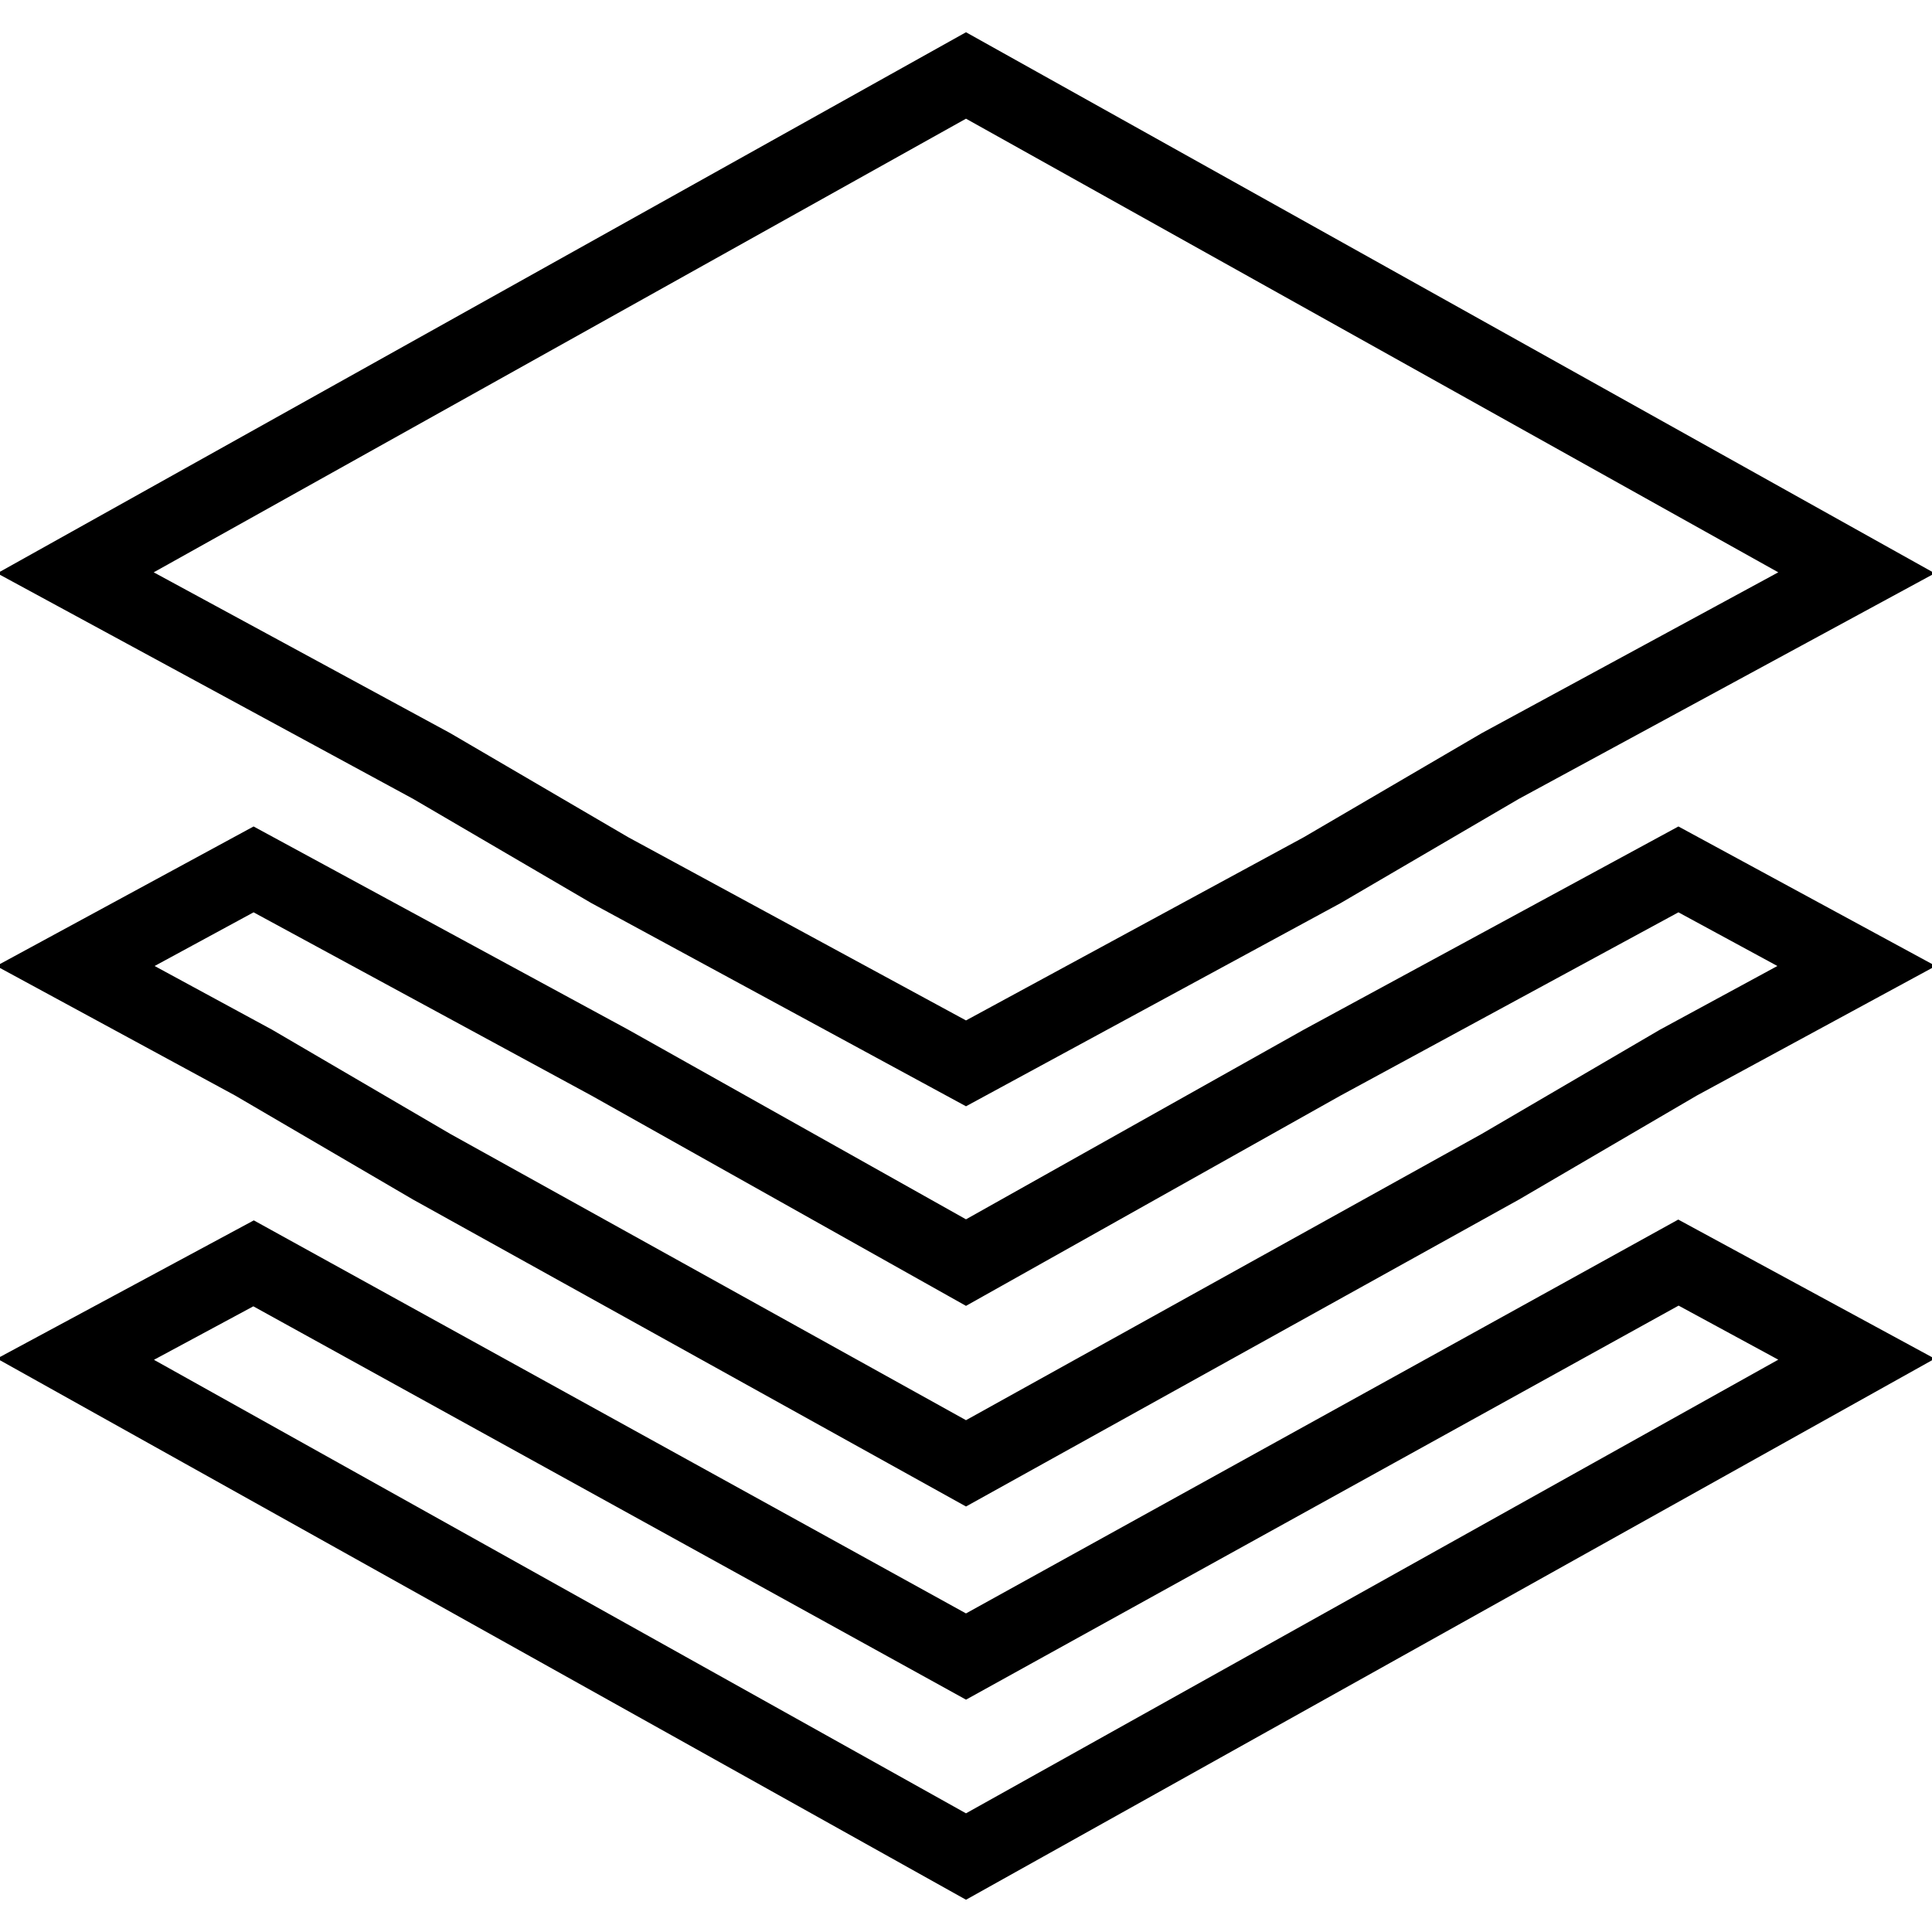
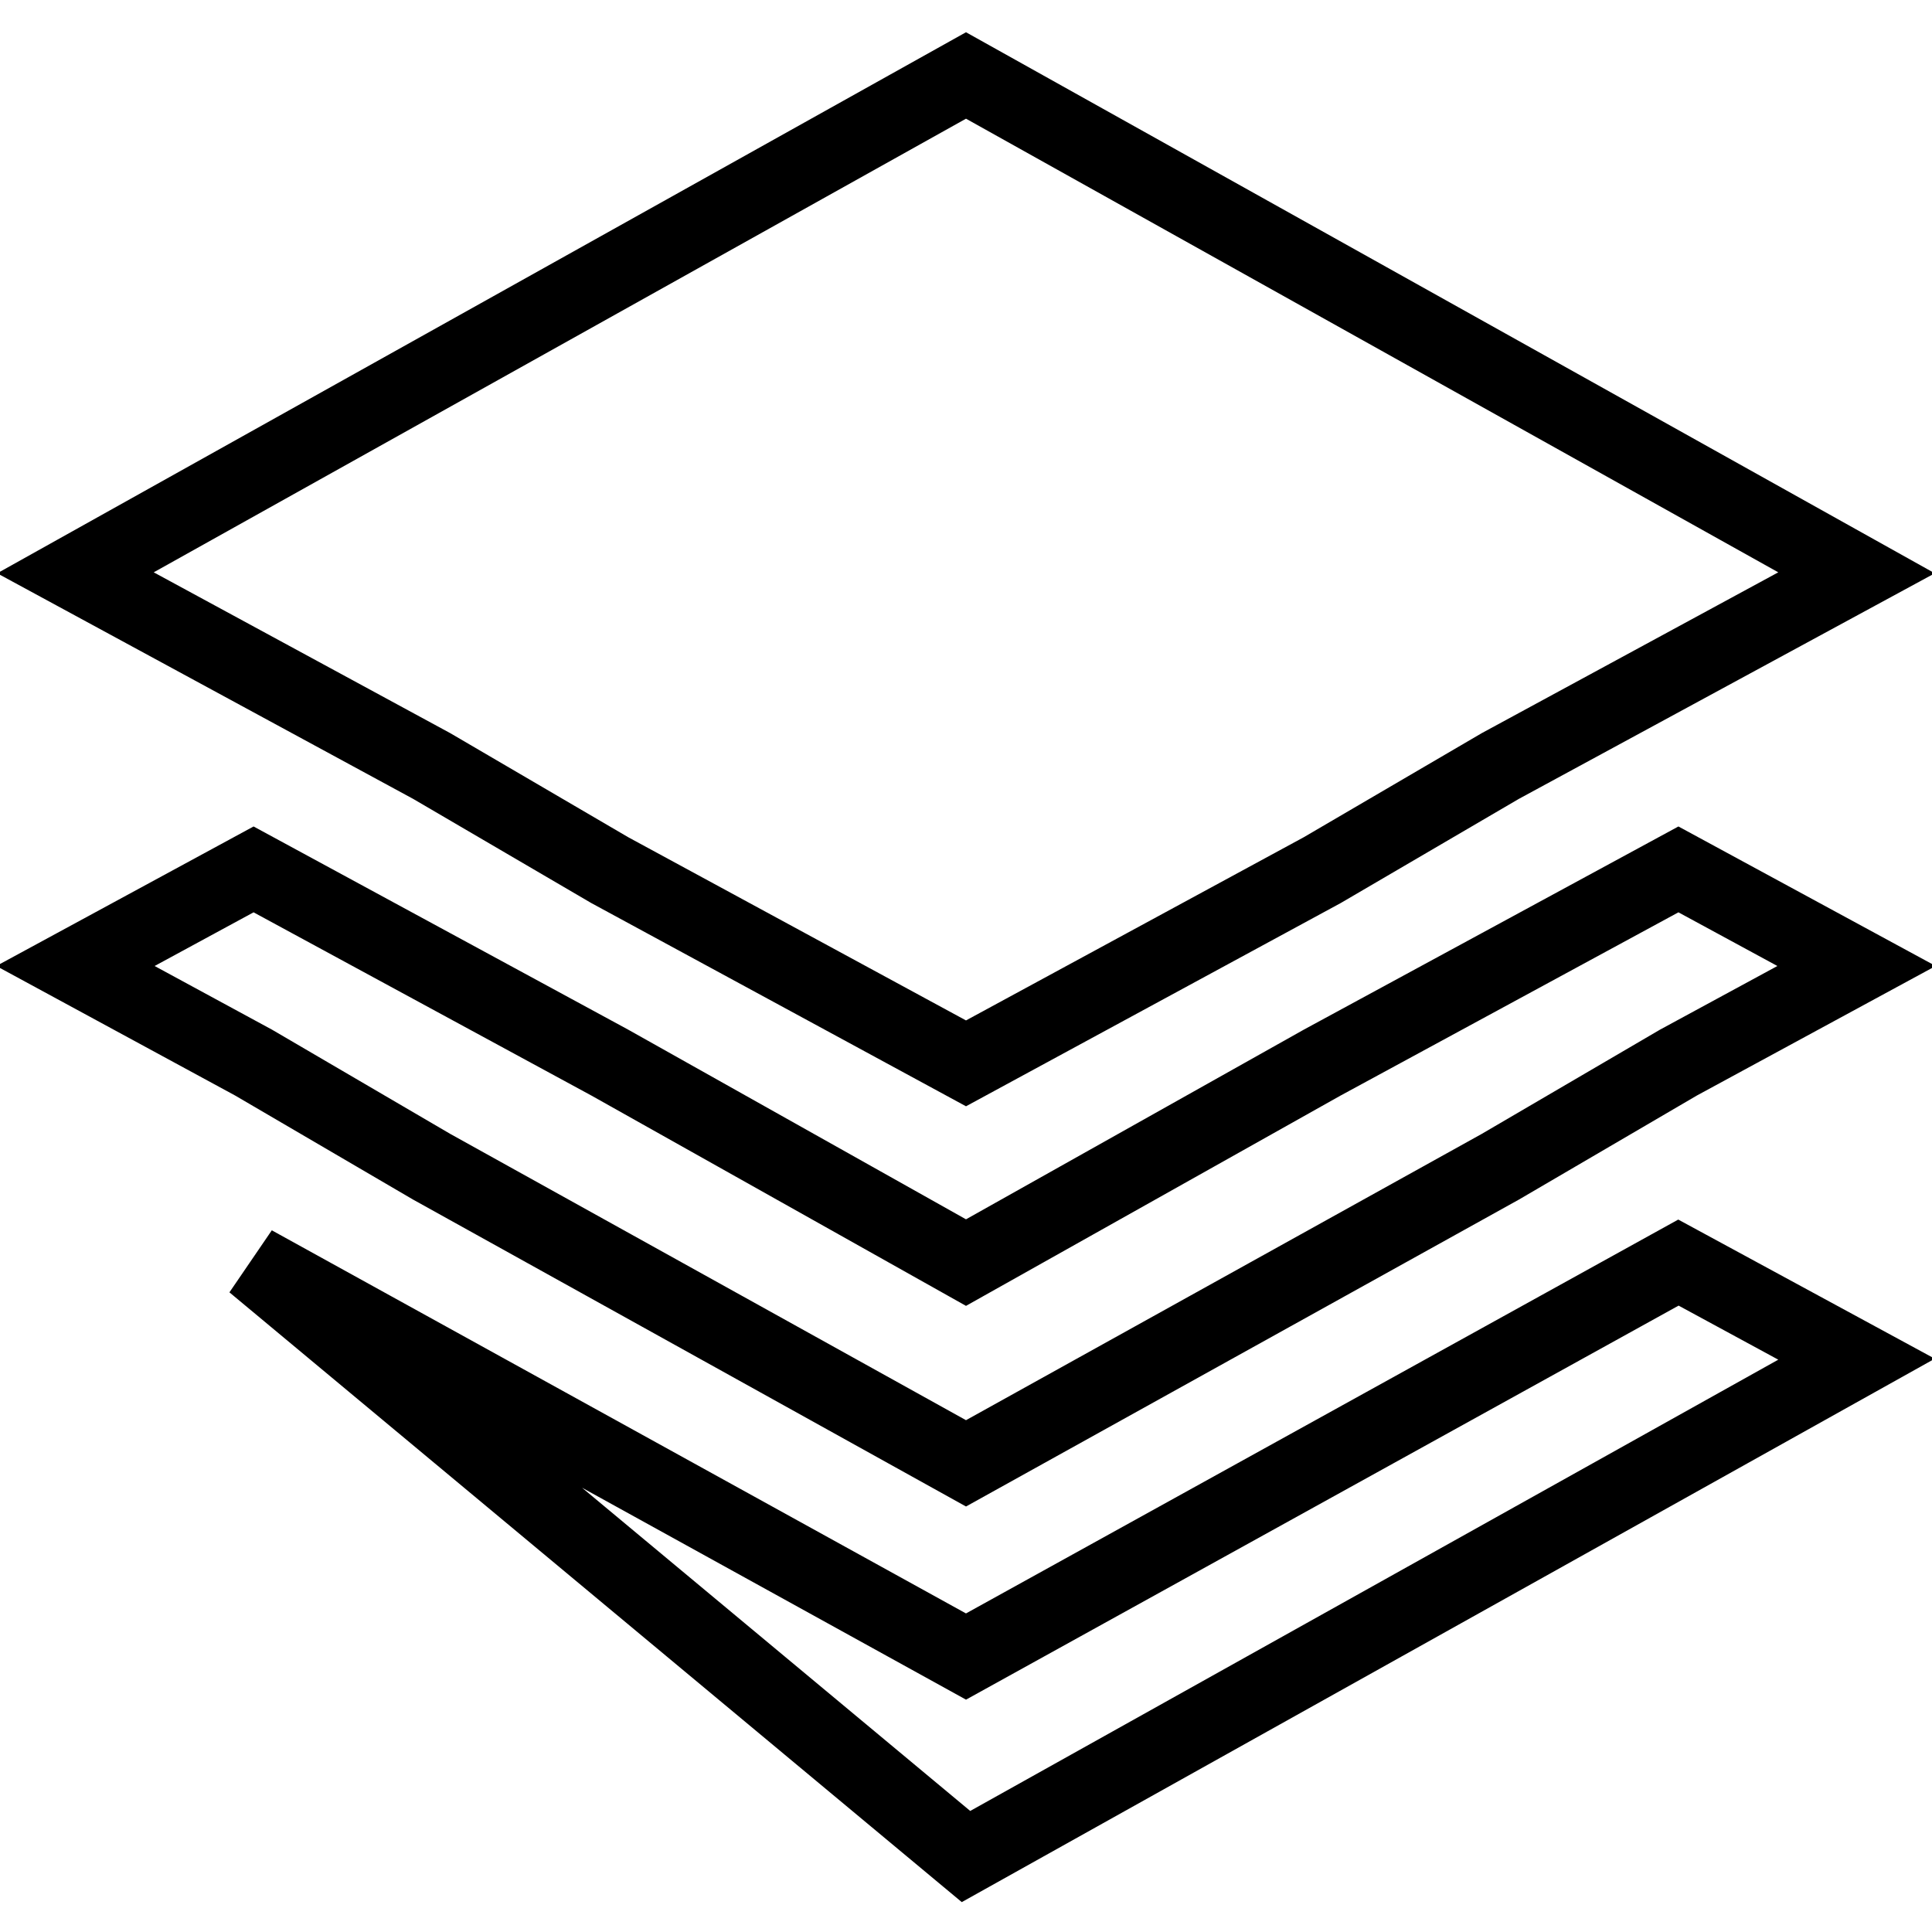
<svg xmlns="http://www.w3.org/2000/svg" version="1.1" x="0px" y="0px" viewBox="0 0 256 256" enable-background="new 0 0 256 256" xml:space="preserve">
  <g>
-     <path stroke-width="10" fill-opacity="0" stroke="#000000" d="M57.2,101.5l23.6,13.8l23.6,12.8l23.6,12.8l23.6-12.8l23.6-12.8l23.6-13.8l23.6-12.8L246,75.9L128,10 L10,75.9l23.6,12.8L57.2,101.5z M198.8,128l-23.6,12.8L128,167.3l-47.2-26.5L57.2,128l-23.6-12.8L10,128l23.6,12.8l23.6,13.8 l70.8,39.3l70.8-39.3l23.6-13.8L246,128l-23.6-12.8L198.8,128z M128,219.5l-94.4-52.1L10,180.1L128,246l118-65.9l-23.6-12.8 L128,219.5z" />
+     <path stroke-width="10" fill-opacity="0" stroke="#000000" d="M57.2,101.5l23.6,13.8l23.6,12.8l23.6,12.8l23.6-12.8l23.6-12.8l23.6-13.8l23.6-12.8L246,75.9L128,10 L10,75.9l23.6,12.8L57.2,101.5z M198.8,128l-23.6,12.8L128,167.3l-47.2-26.5L57.2,128l-23.6-12.8L10,128l23.6,12.8l23.6,13.8 l70.8,39.3l70.8-39.3l23.6-13.8L246,128l-23.6-12.8L198.8,128z M128,219.5l-94.4-52.1L128,246l118-65.9l-23.6-12.8 L128,219.5z" />
  </g>
</svg>